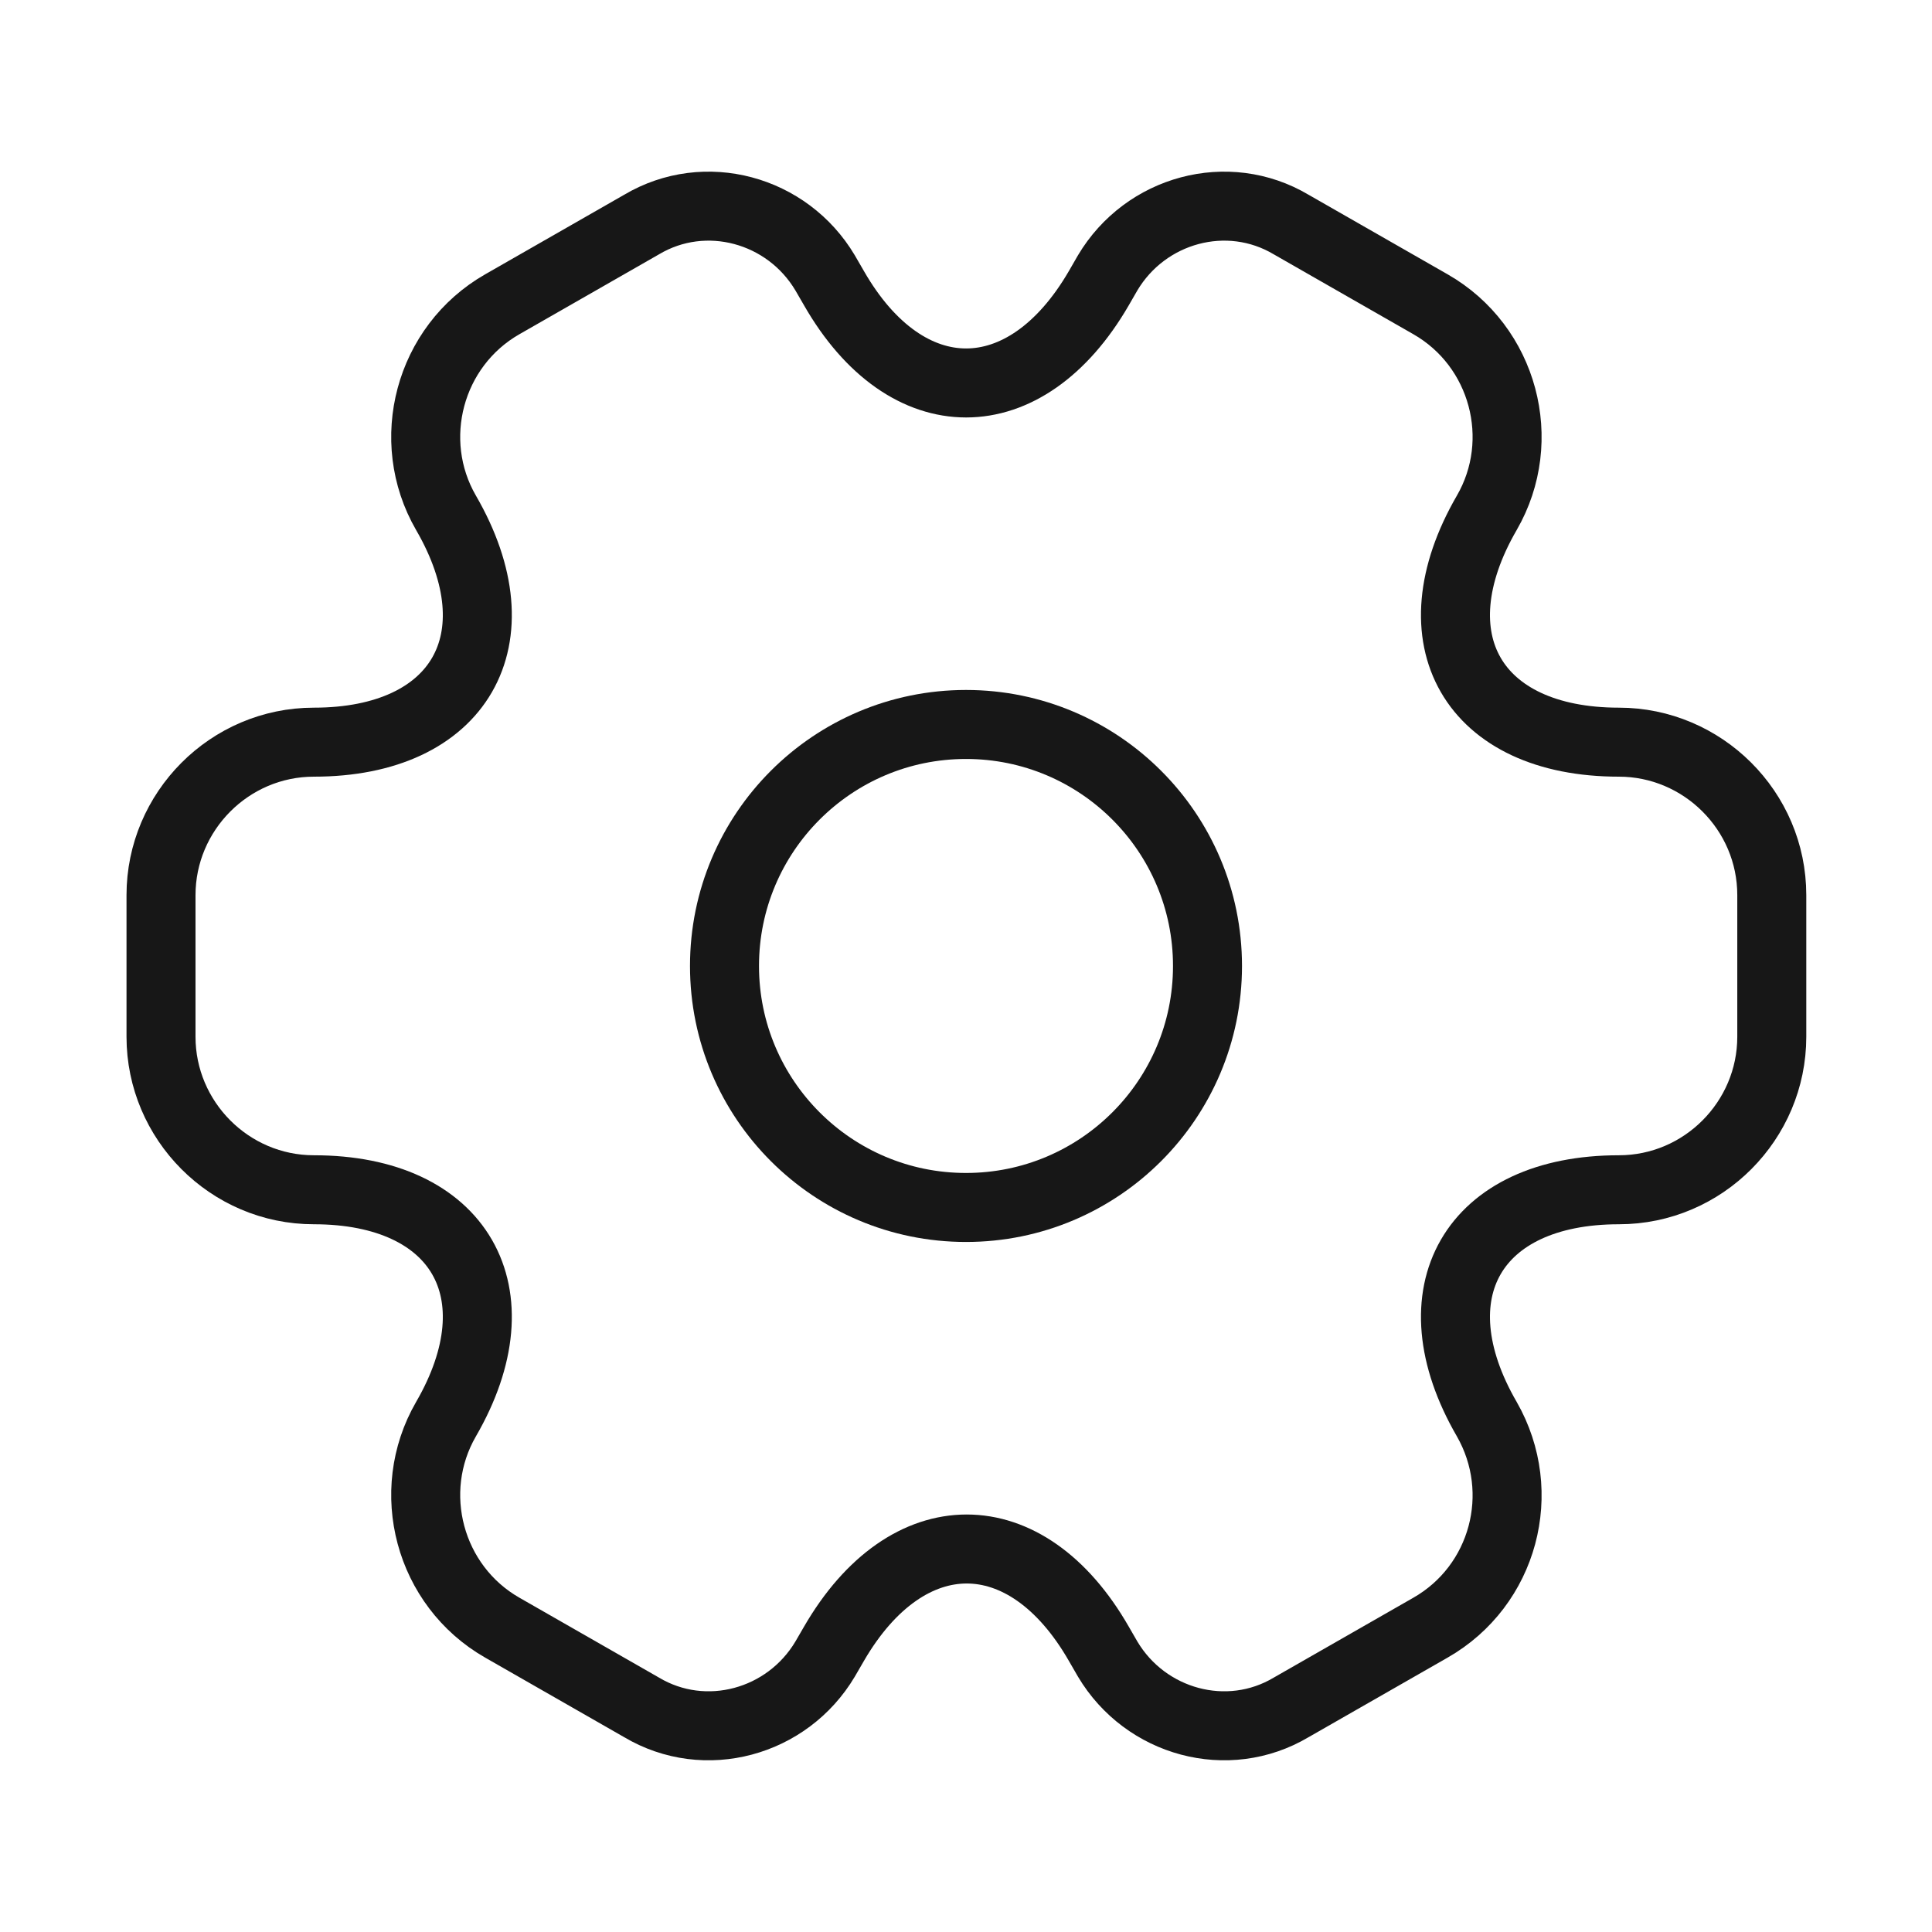
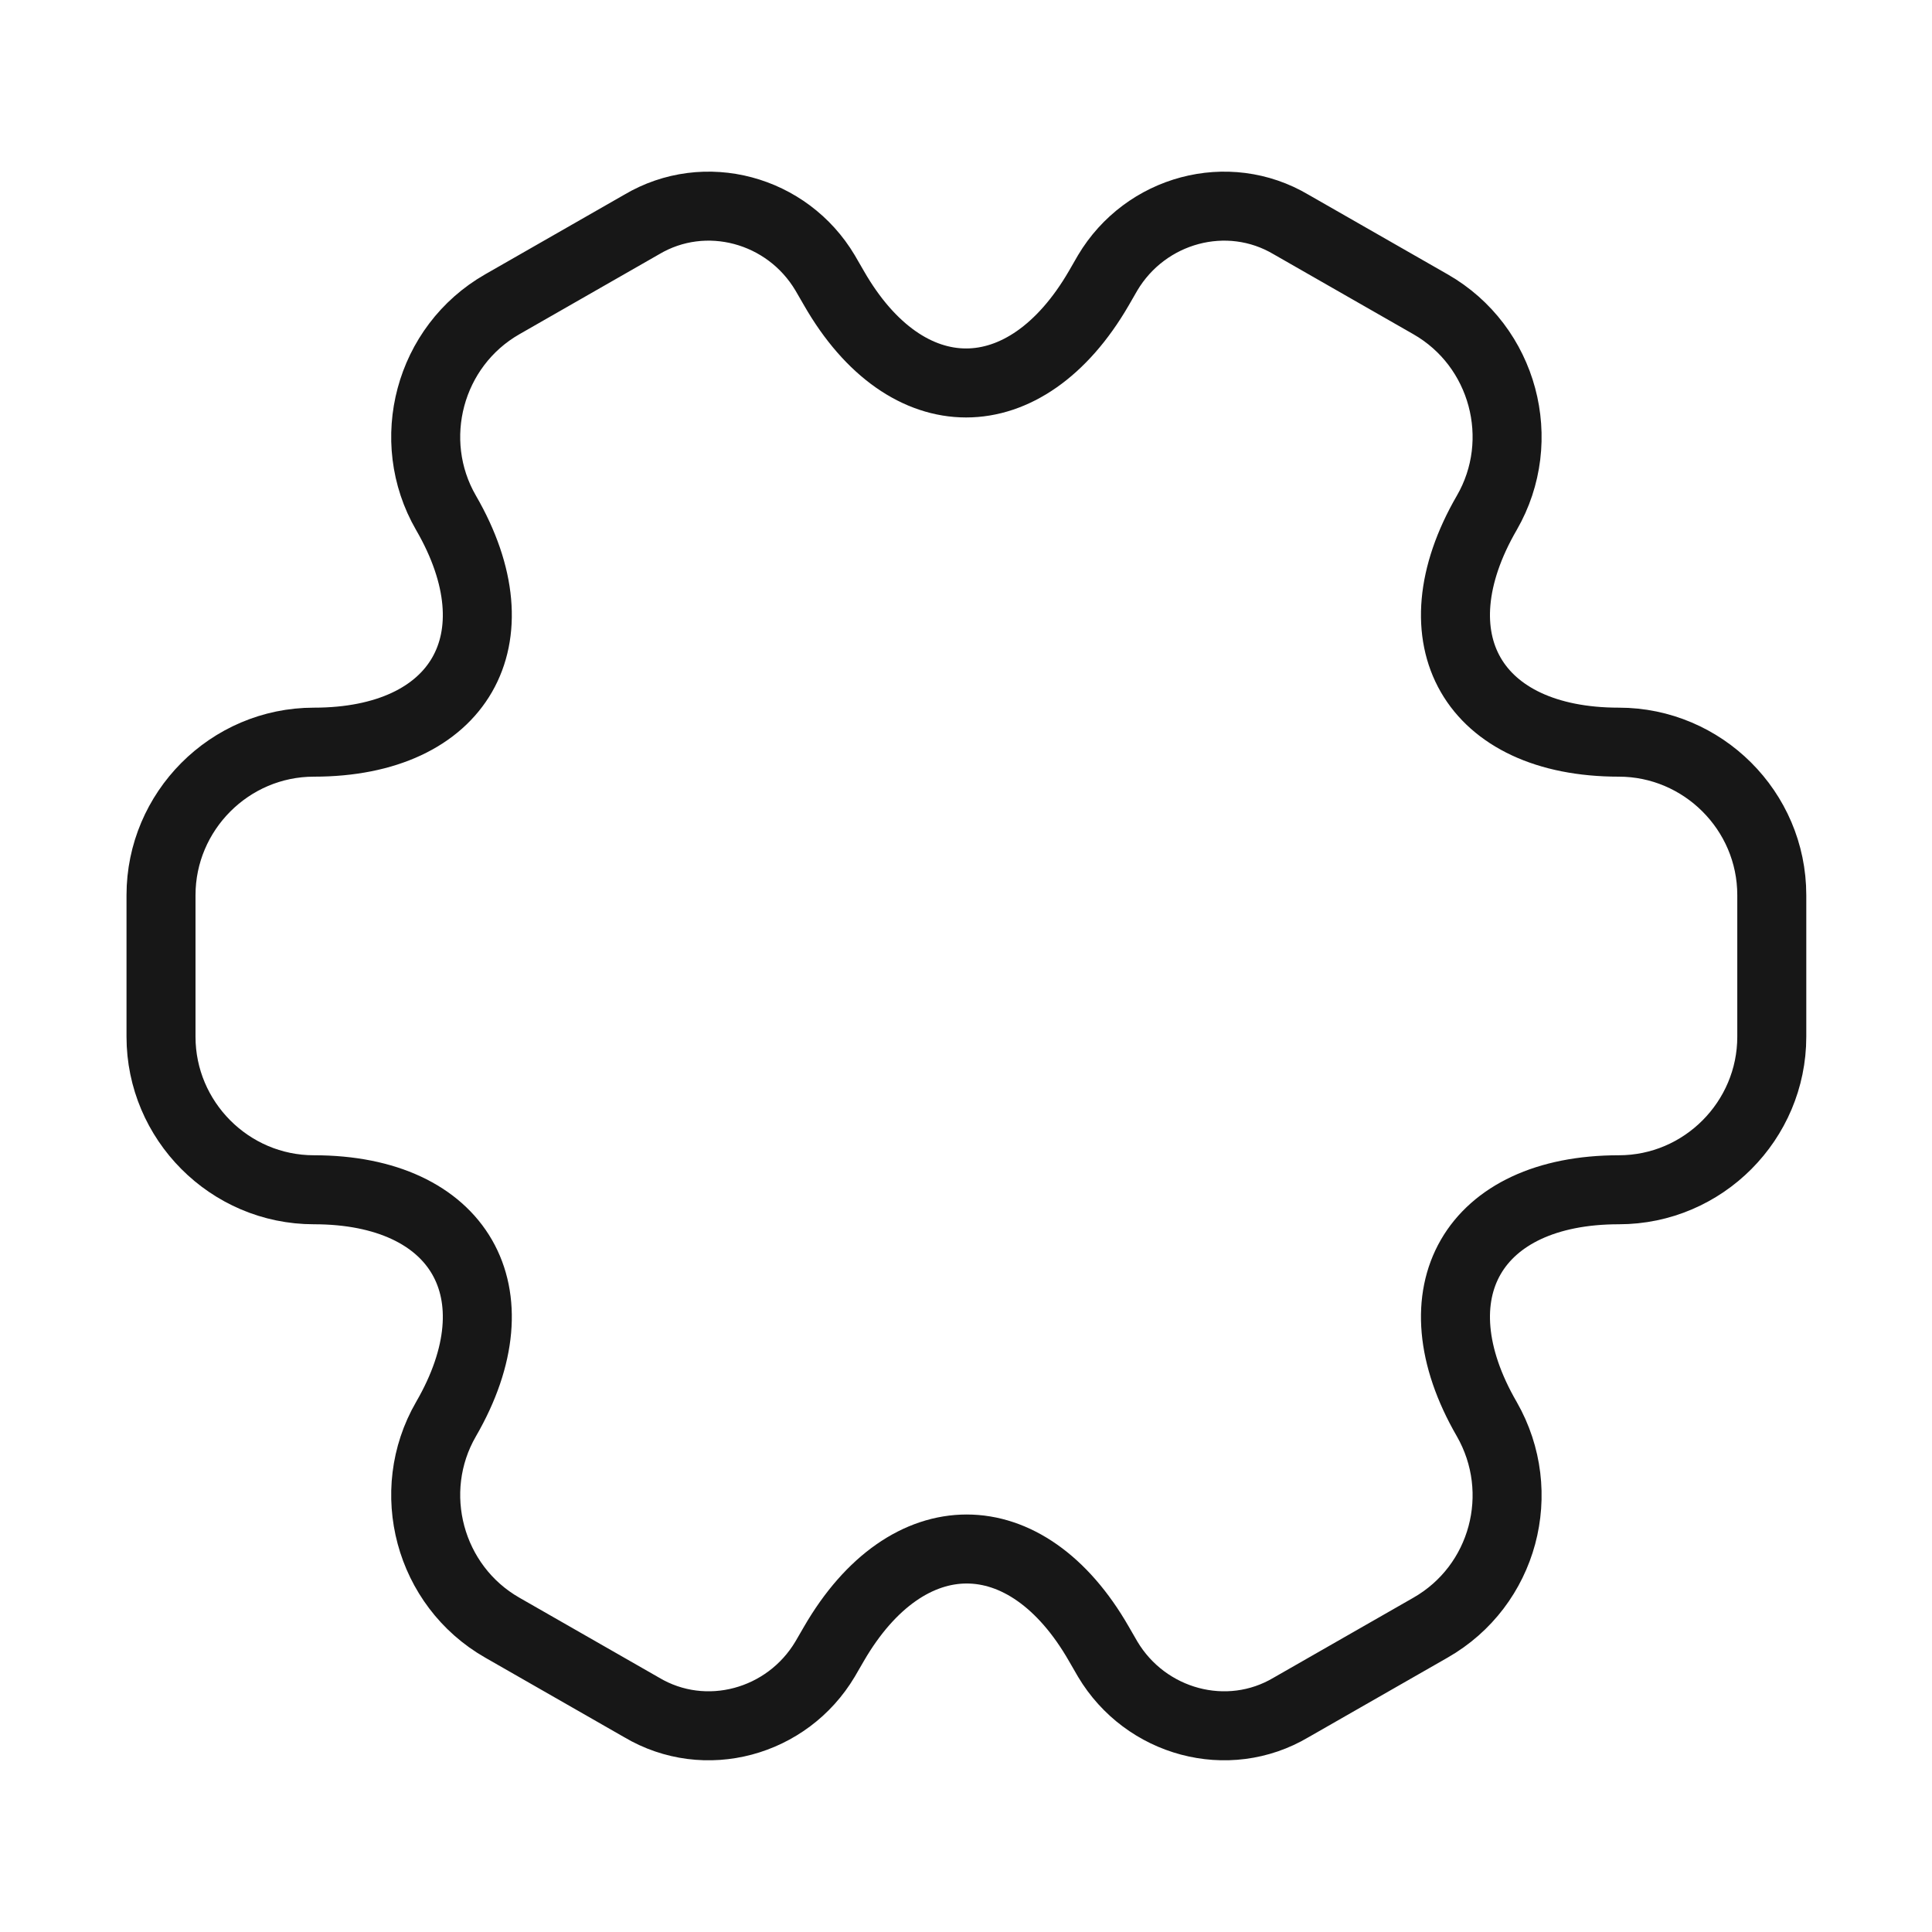
<svg xmlns="http://www.w3.org/2000/svg" width="56" height="56" viewBox="0 0 56 56" fill="none">
  <g id="vuesax/linear/setting-2">
    <g id="setting-2">
-       <path id="Vector" d="M28 34.999C31.866 34.999 35 31.865 35 27.999C35 24.133 31.866 20.999 28 20.999C24.134 20.999 21 24.133 21 27.999C21 31.865 24.134 34.999 28 34.999Z" stroke="#171717" stroke-width="2" stroke-miterlimit="10" stroke-linecap="round" stroke-linejoin="round" />
      <path id="Vector_2" d="M4.667 30.052L4.667 25.946C4.667 23.519 6.65 21.512 9.1 21.512C13.323 21.512 15.05 18.526 12.927 14.863C11.713 12.762 12.437 10.033 14.56 8.819L18.596 6.509C20.44 5.413 22.82 6.066 23.916 7.909L24.173 8.353C26.273 12.016 29.727 12.016 31.85 8.353L32.106 7.909C33.203 6.066 35.583 5.413 37.426 6.509L41.463 8.819C43.587 10.033 44.31 12.762 43.096 14.863C40.973 18.526 42.7 21.512 46.923 21.512C49.35 21.512 51.356 23.496 51.356 25.946L51.356 30.052C51.356 32.479 49.373 34.486 46.923 34.486C42.7 34.486 40.973 37.472 43.096 41.136C44.31 43.259 43.587 45.966 41.463 47.179L37.426 49.489C35.583 50.586 33.203 49.932 32.106 48.089L31.85 47.646C29.75 43.983 26.297 43.983 24.173 47.646L23.916 48.089C22.82 49.932 20.44 50.586 18.596 49.489L14.56 47.179C12.437 45.966 11.713 43.236 12.927 41.136C15.05 37.472 13.323 34.486 9.1 34.486C6.65 34.486 4.667 32.479 4.667 30.052Z" stroke="#171717" stroke-width="2" stroke-miterlimit="10" stroke-linecap="round" stroke-linejoin="round" />
    </g>
  </g>
</svg>